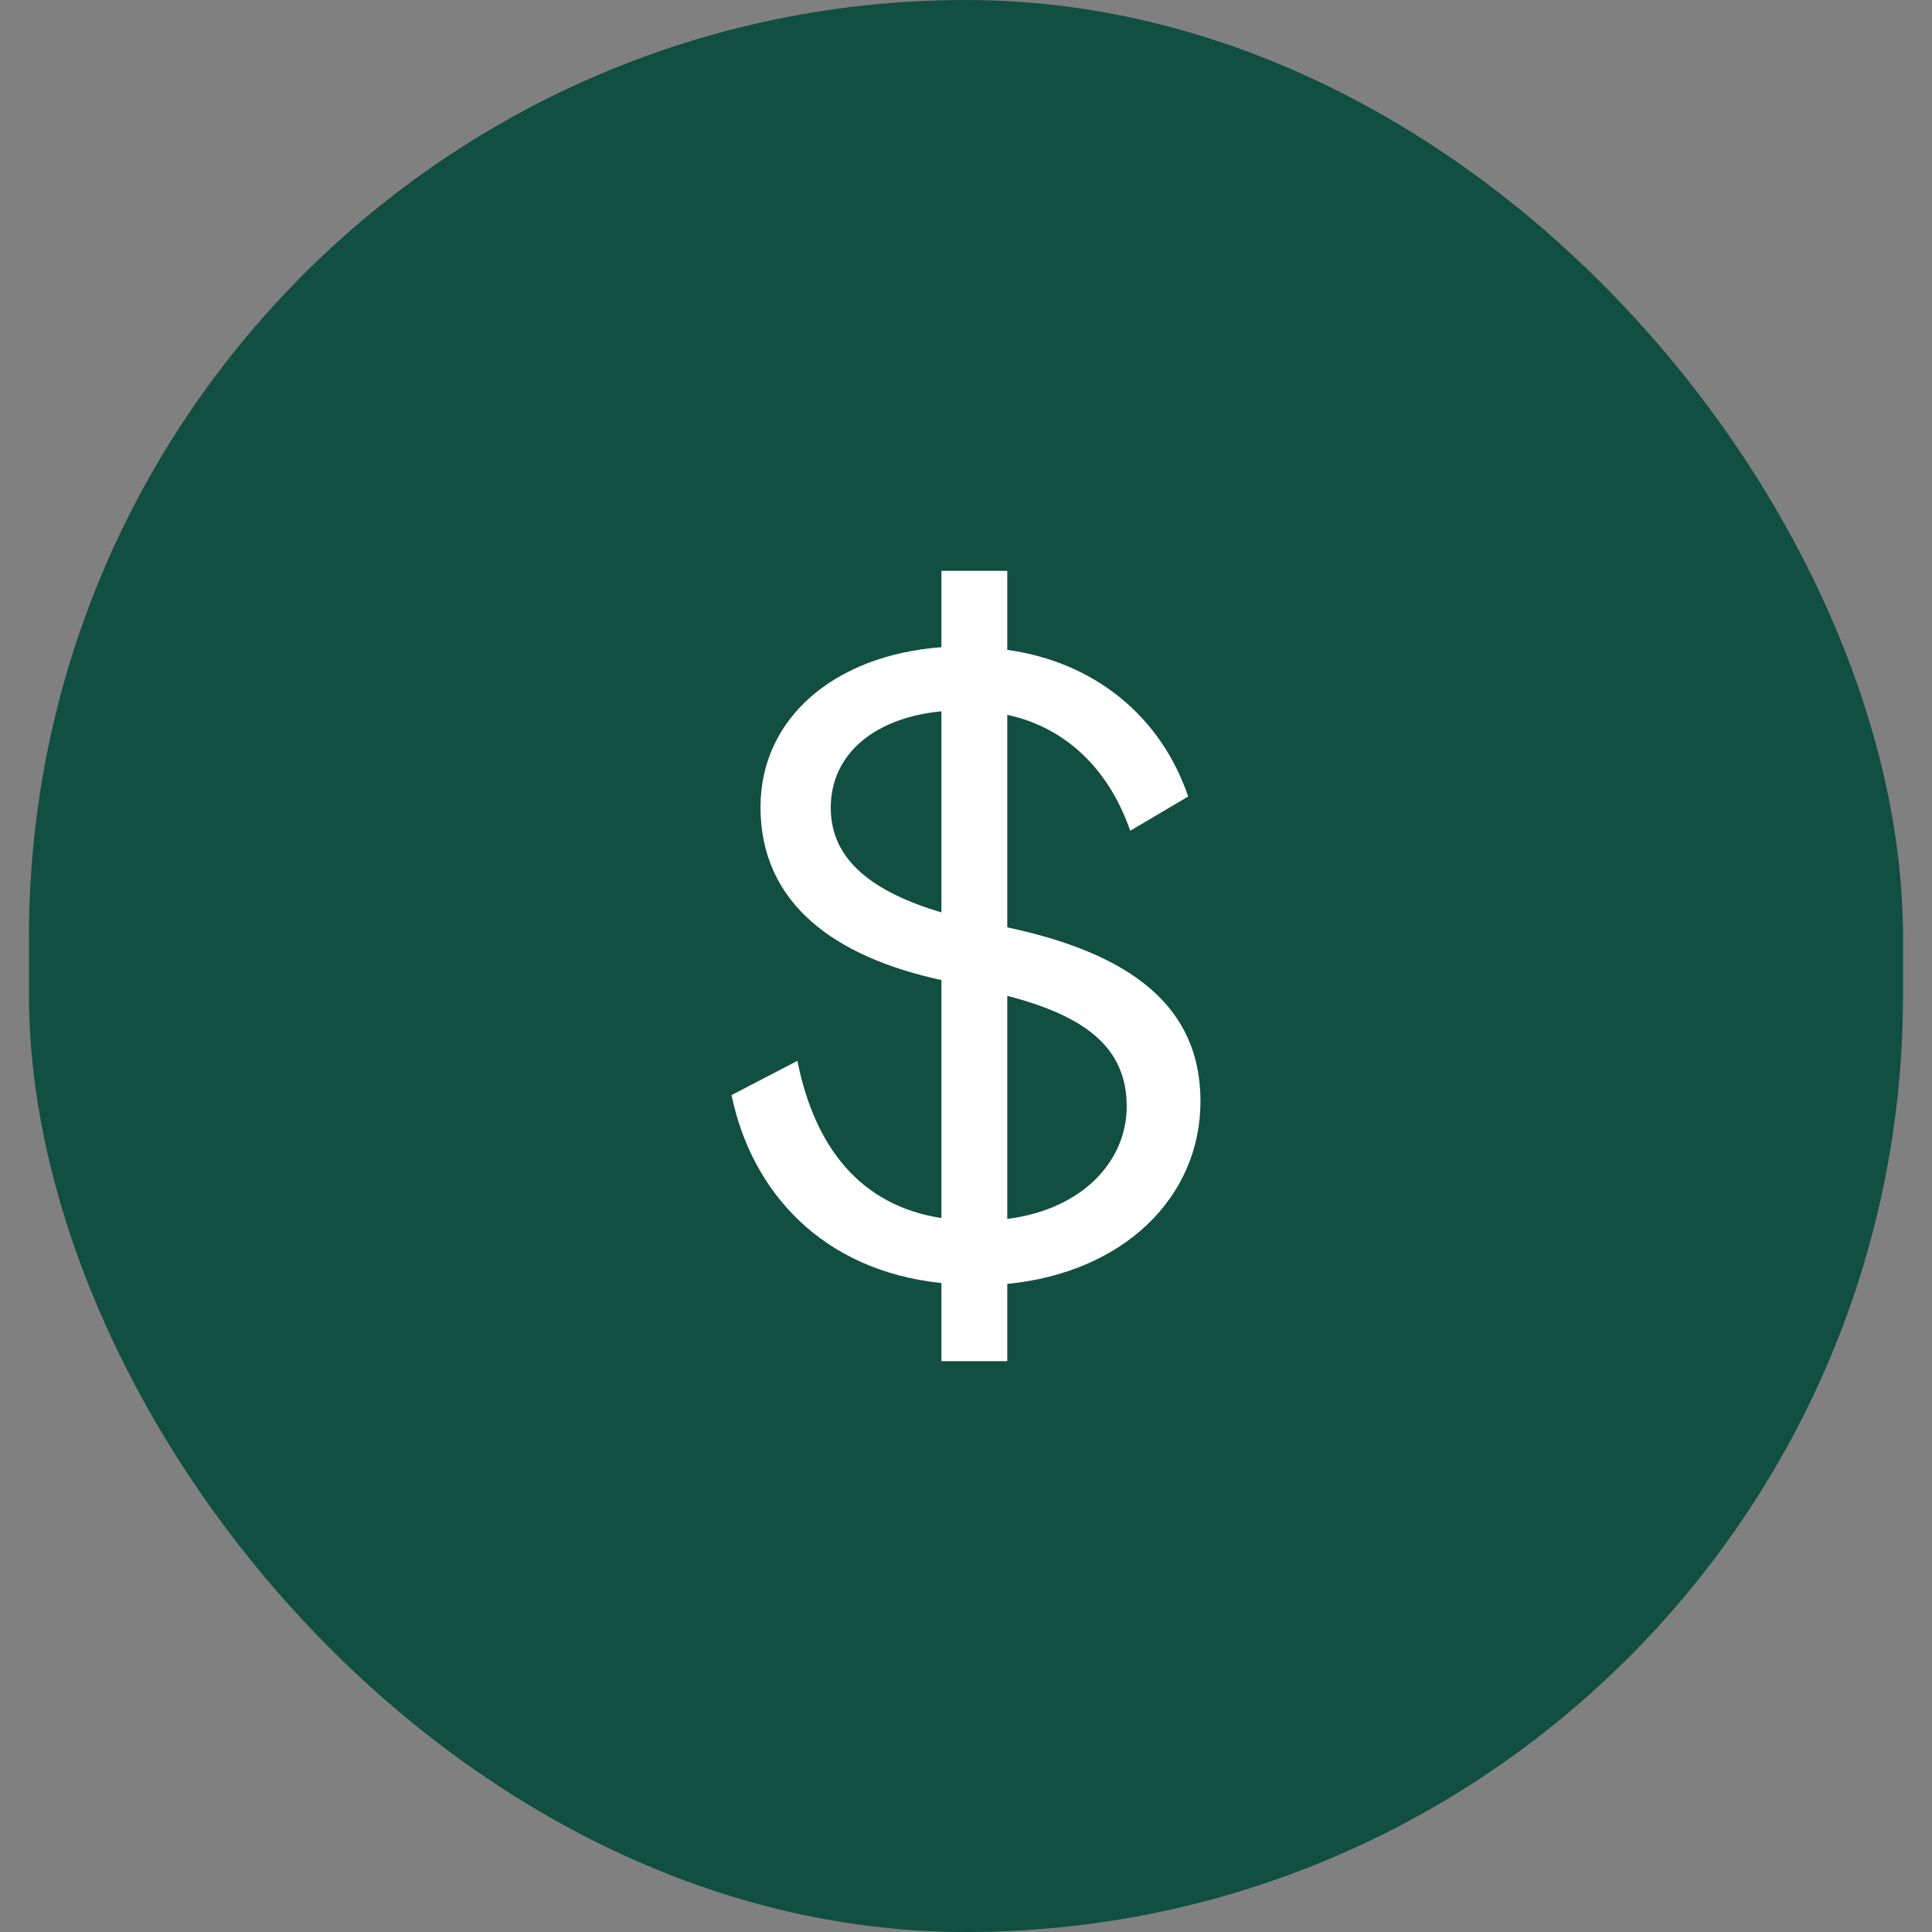
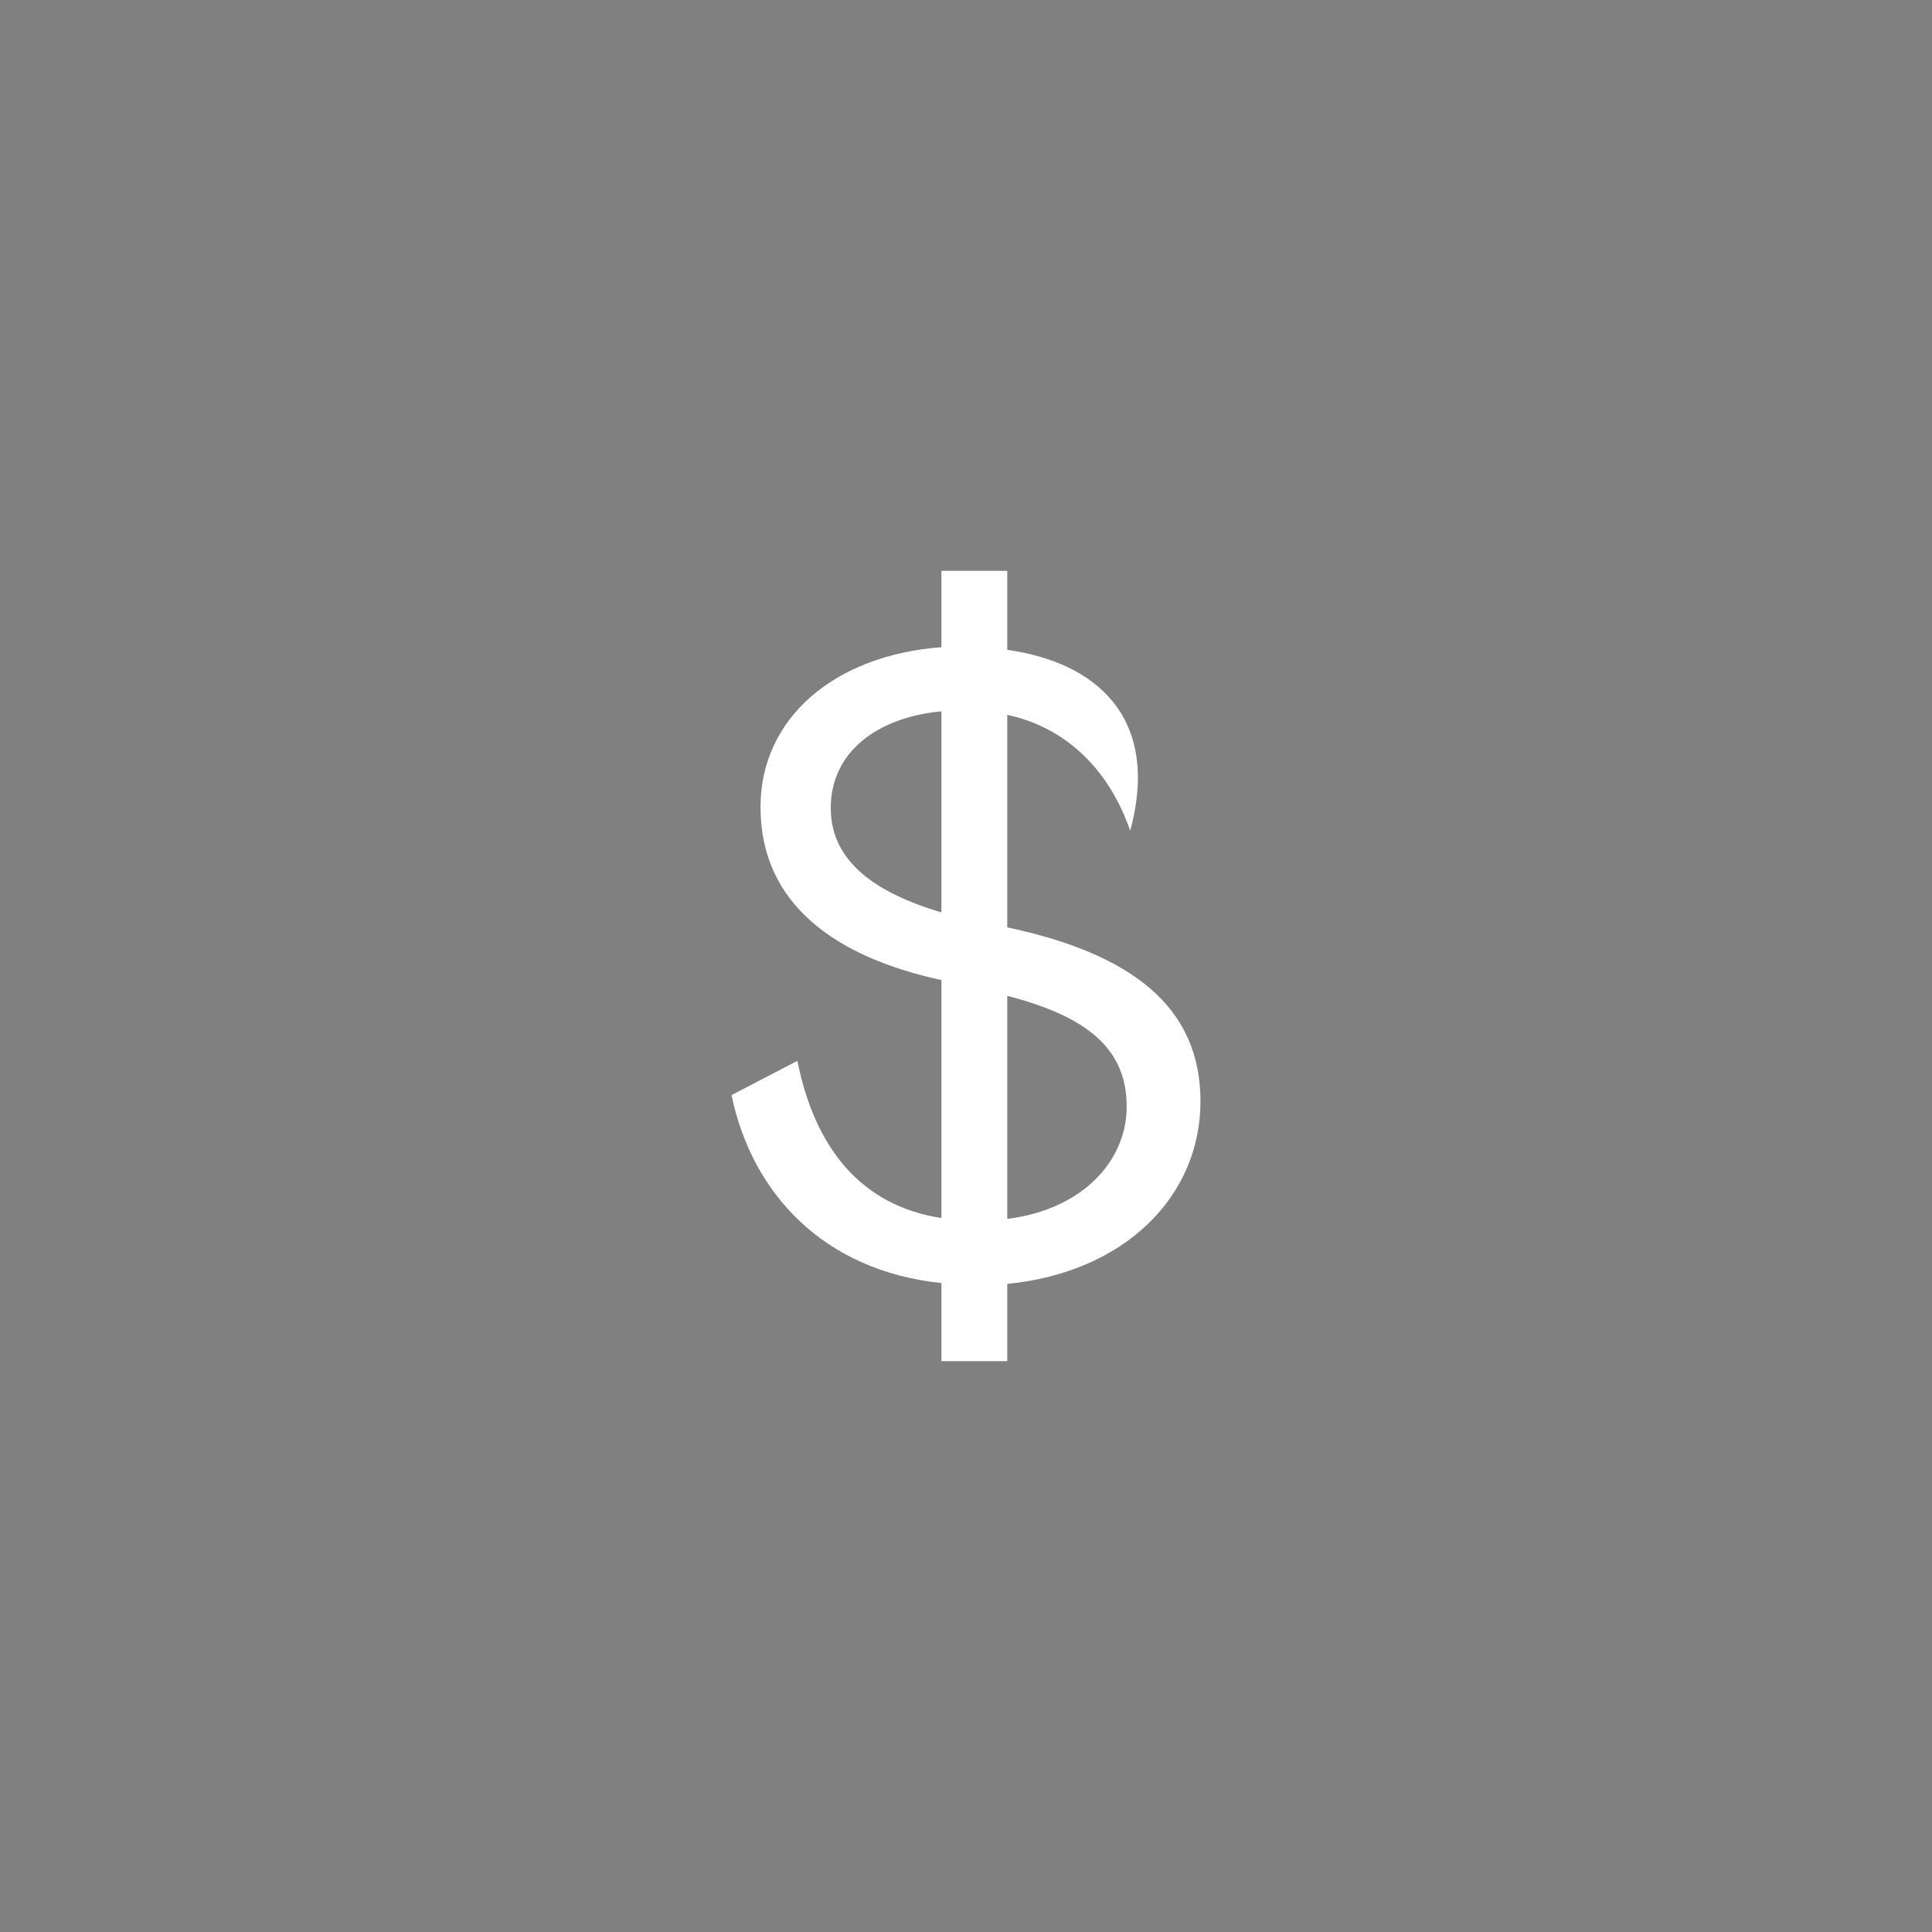
<svg xmlns="http://www.w3.org/2000/svg" width="44" height="44" viewBox="0 0 44 44" fill="none">
  <rect x="0" y="0" width="44" height="44" fill="#808080" stroke="none" />
-   <rect x="0.66" width="42.68" height="44" rx="21.34" fill="#114F40" />
-   <path d="M21.44 31H22.94V29.24C25.6 28.98 27.34 27.26 27.34 25.08C27.34 22.92 25.76 21.72 22.94 21.12V16.28C24.24 16.56 25.24 17.48 25.74 18.92L27.06 18.14C26.44 16.32 24.94 15.08 22.94 14.8V13H21.44V14.74C19 14.92 17.32 16.36 17.32 18.38C17.32 20.6 19.04 21.8 21.44 22.32V27.74C19.62 27.46 18.56 26.16 18.16 24.16L16.66 24.94C17.12 27.16 18.74 28.94 21.44 29.22V31ZM21.44 20.78C19.9 20.32 18.92 19.6 18.92 18.4C18.92 17.14 19.96 16.34 21.44 16.2V20.78ZM22.94 27.76V22.68C24.72 23.14 25.66 23.86 25.66 25.2C25.66 26.42 24.68 27.54 22.94 27.76Z" fill="white" />
+   <path d="M21.44 31H22.94V29.24C25.6 28.98 27.34 27.26 27.34 25.08C27.34 22.92 25.76 21.72 22.94 21.12V16.28C24.24 16.56 25.24 17.48 25.74 18.92C26.44 16.32 24.94 15.08 22.94 14.8V13H21.44V14.74C19 14.92 17.32 16.36 17.32 18.38C17.32 20.6 19.04 21.8 21.44 22.32V27.74C19.62 27.46 18.56 26.16 18.16 24.16L16.66 24.94C17.12 27.16 18.74 28.94 21.44 29.22V31ZM21.44 20.78C19.9 20.32 18.92 19.6 18.92 18.4C18.92 17.14 19.96 16.34 21.44 16.2V20.78ZM22.94 27.76V22.68C24.72 23.14 25.66 23.86 25.66 25.2C25.66 26.42 24.68 27.54 22.94 27.76Z" fill="white" />
</svg>